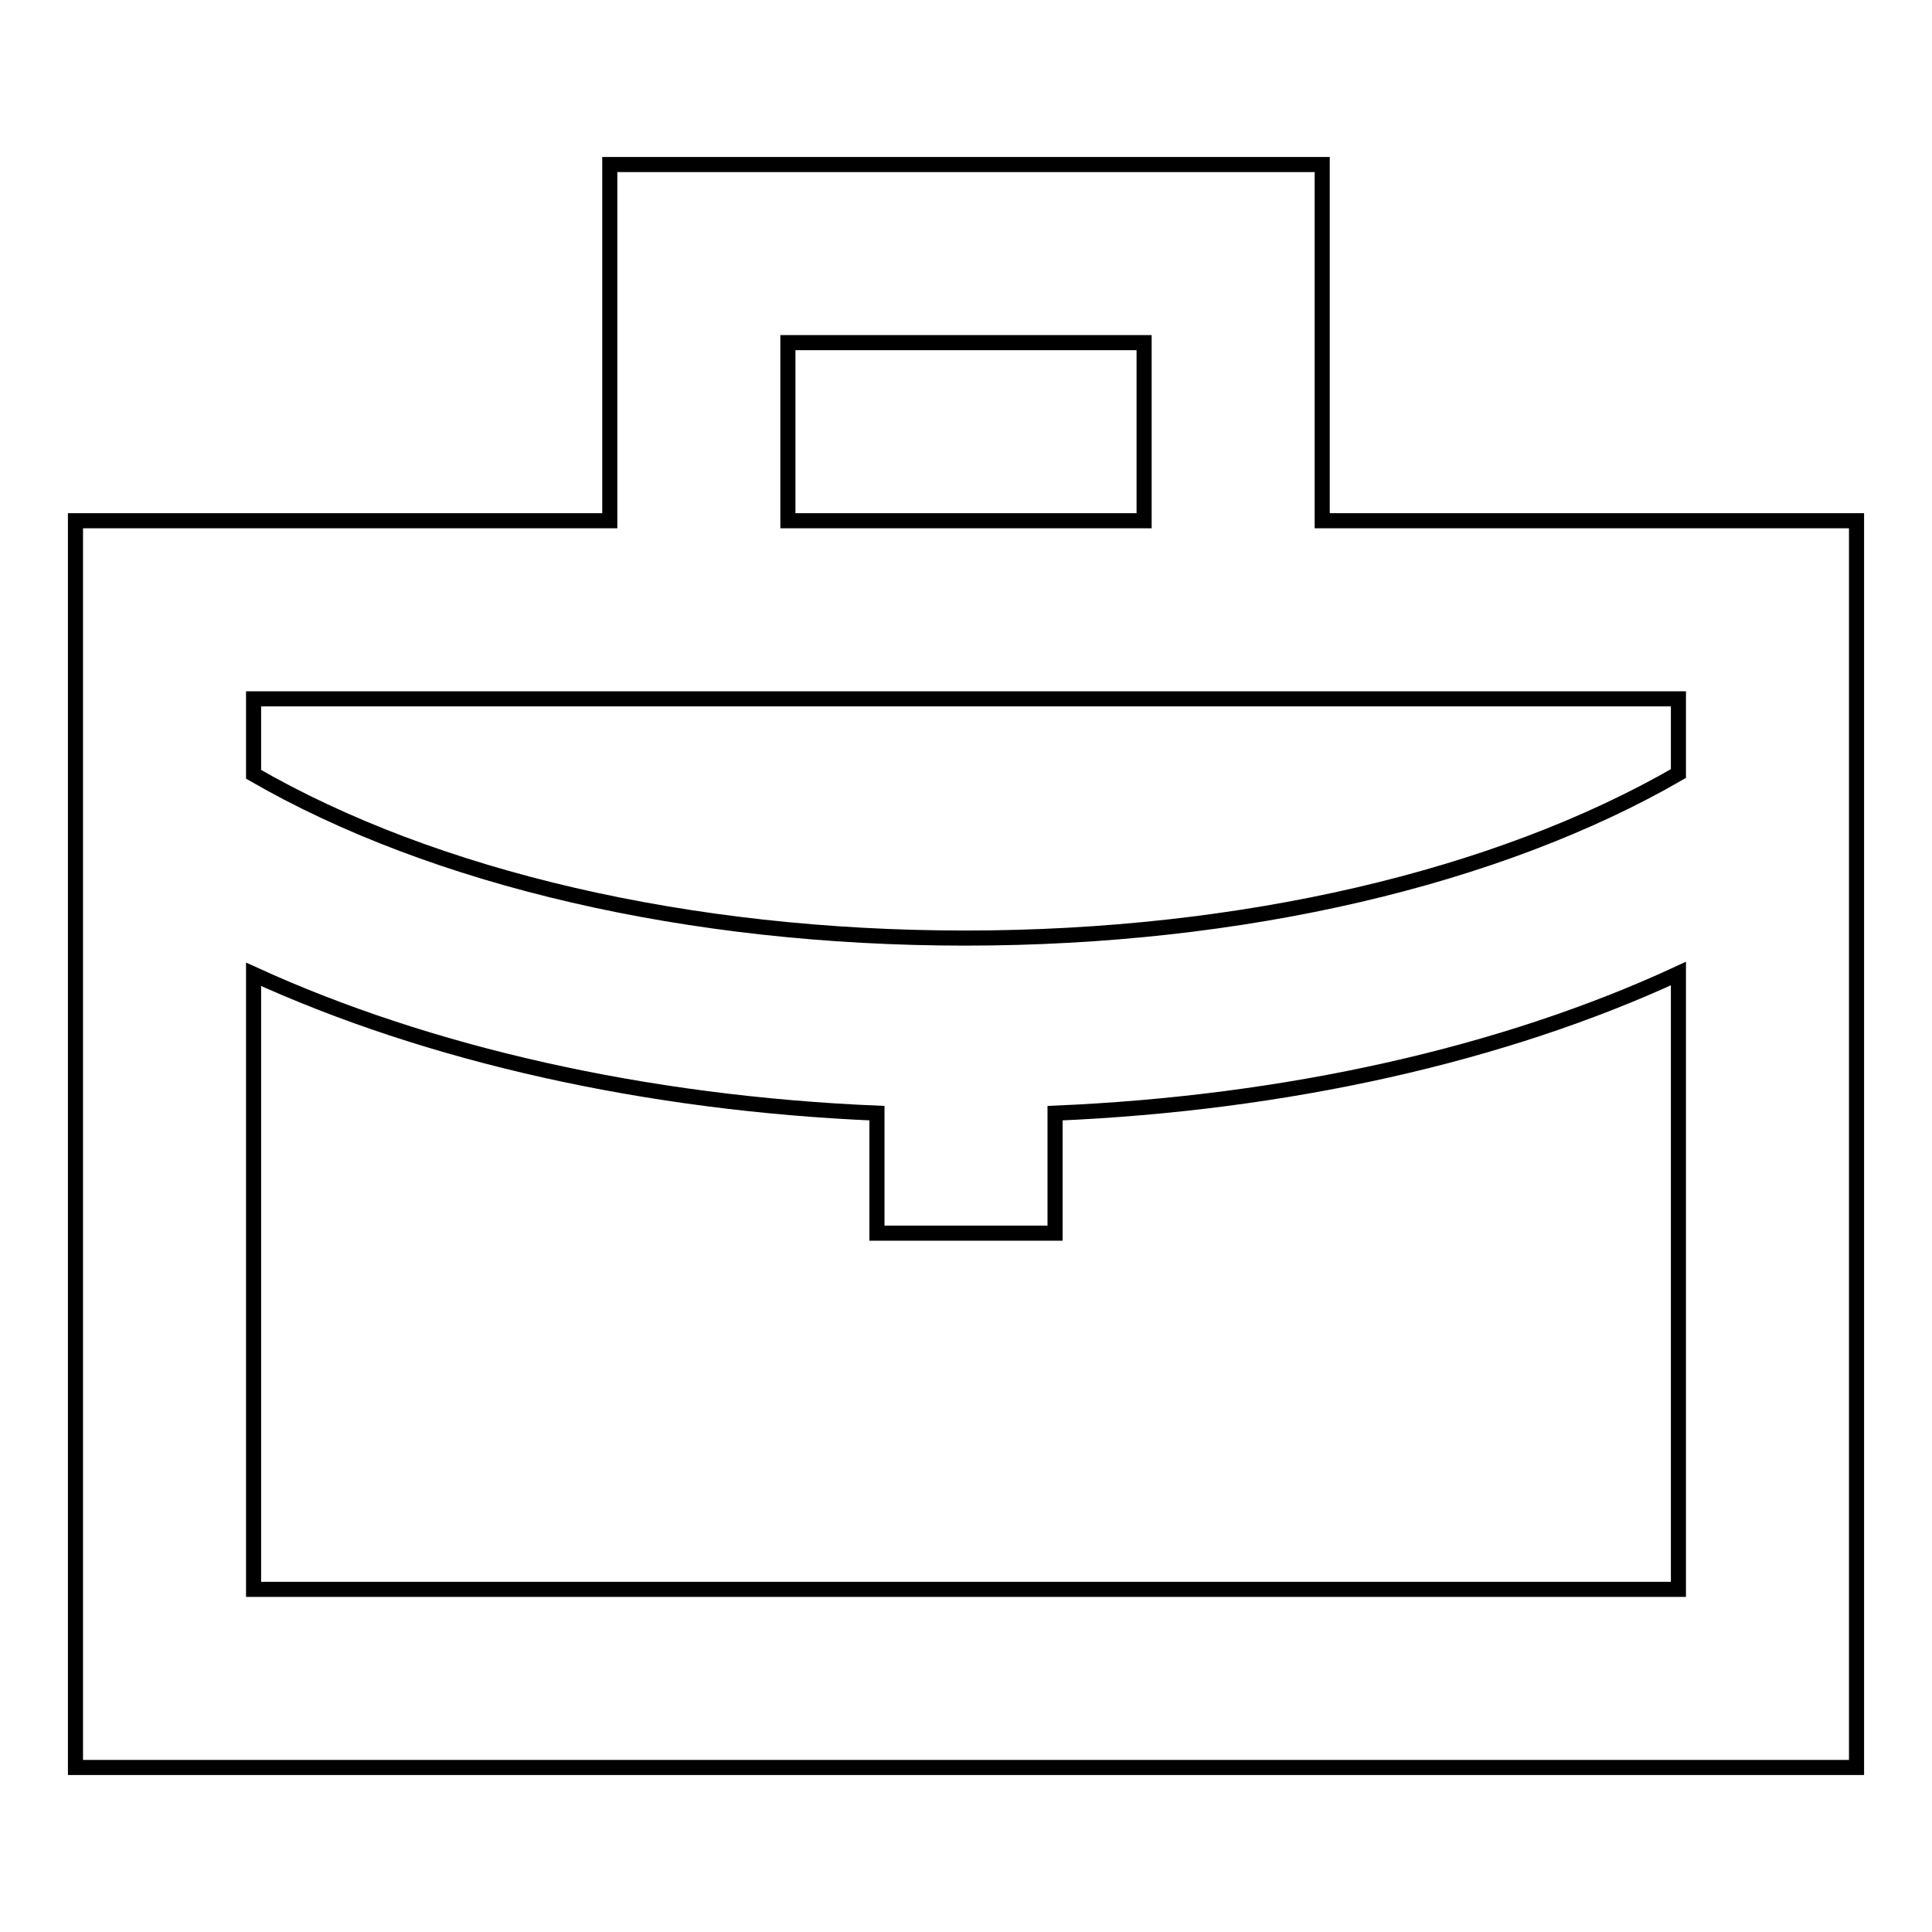
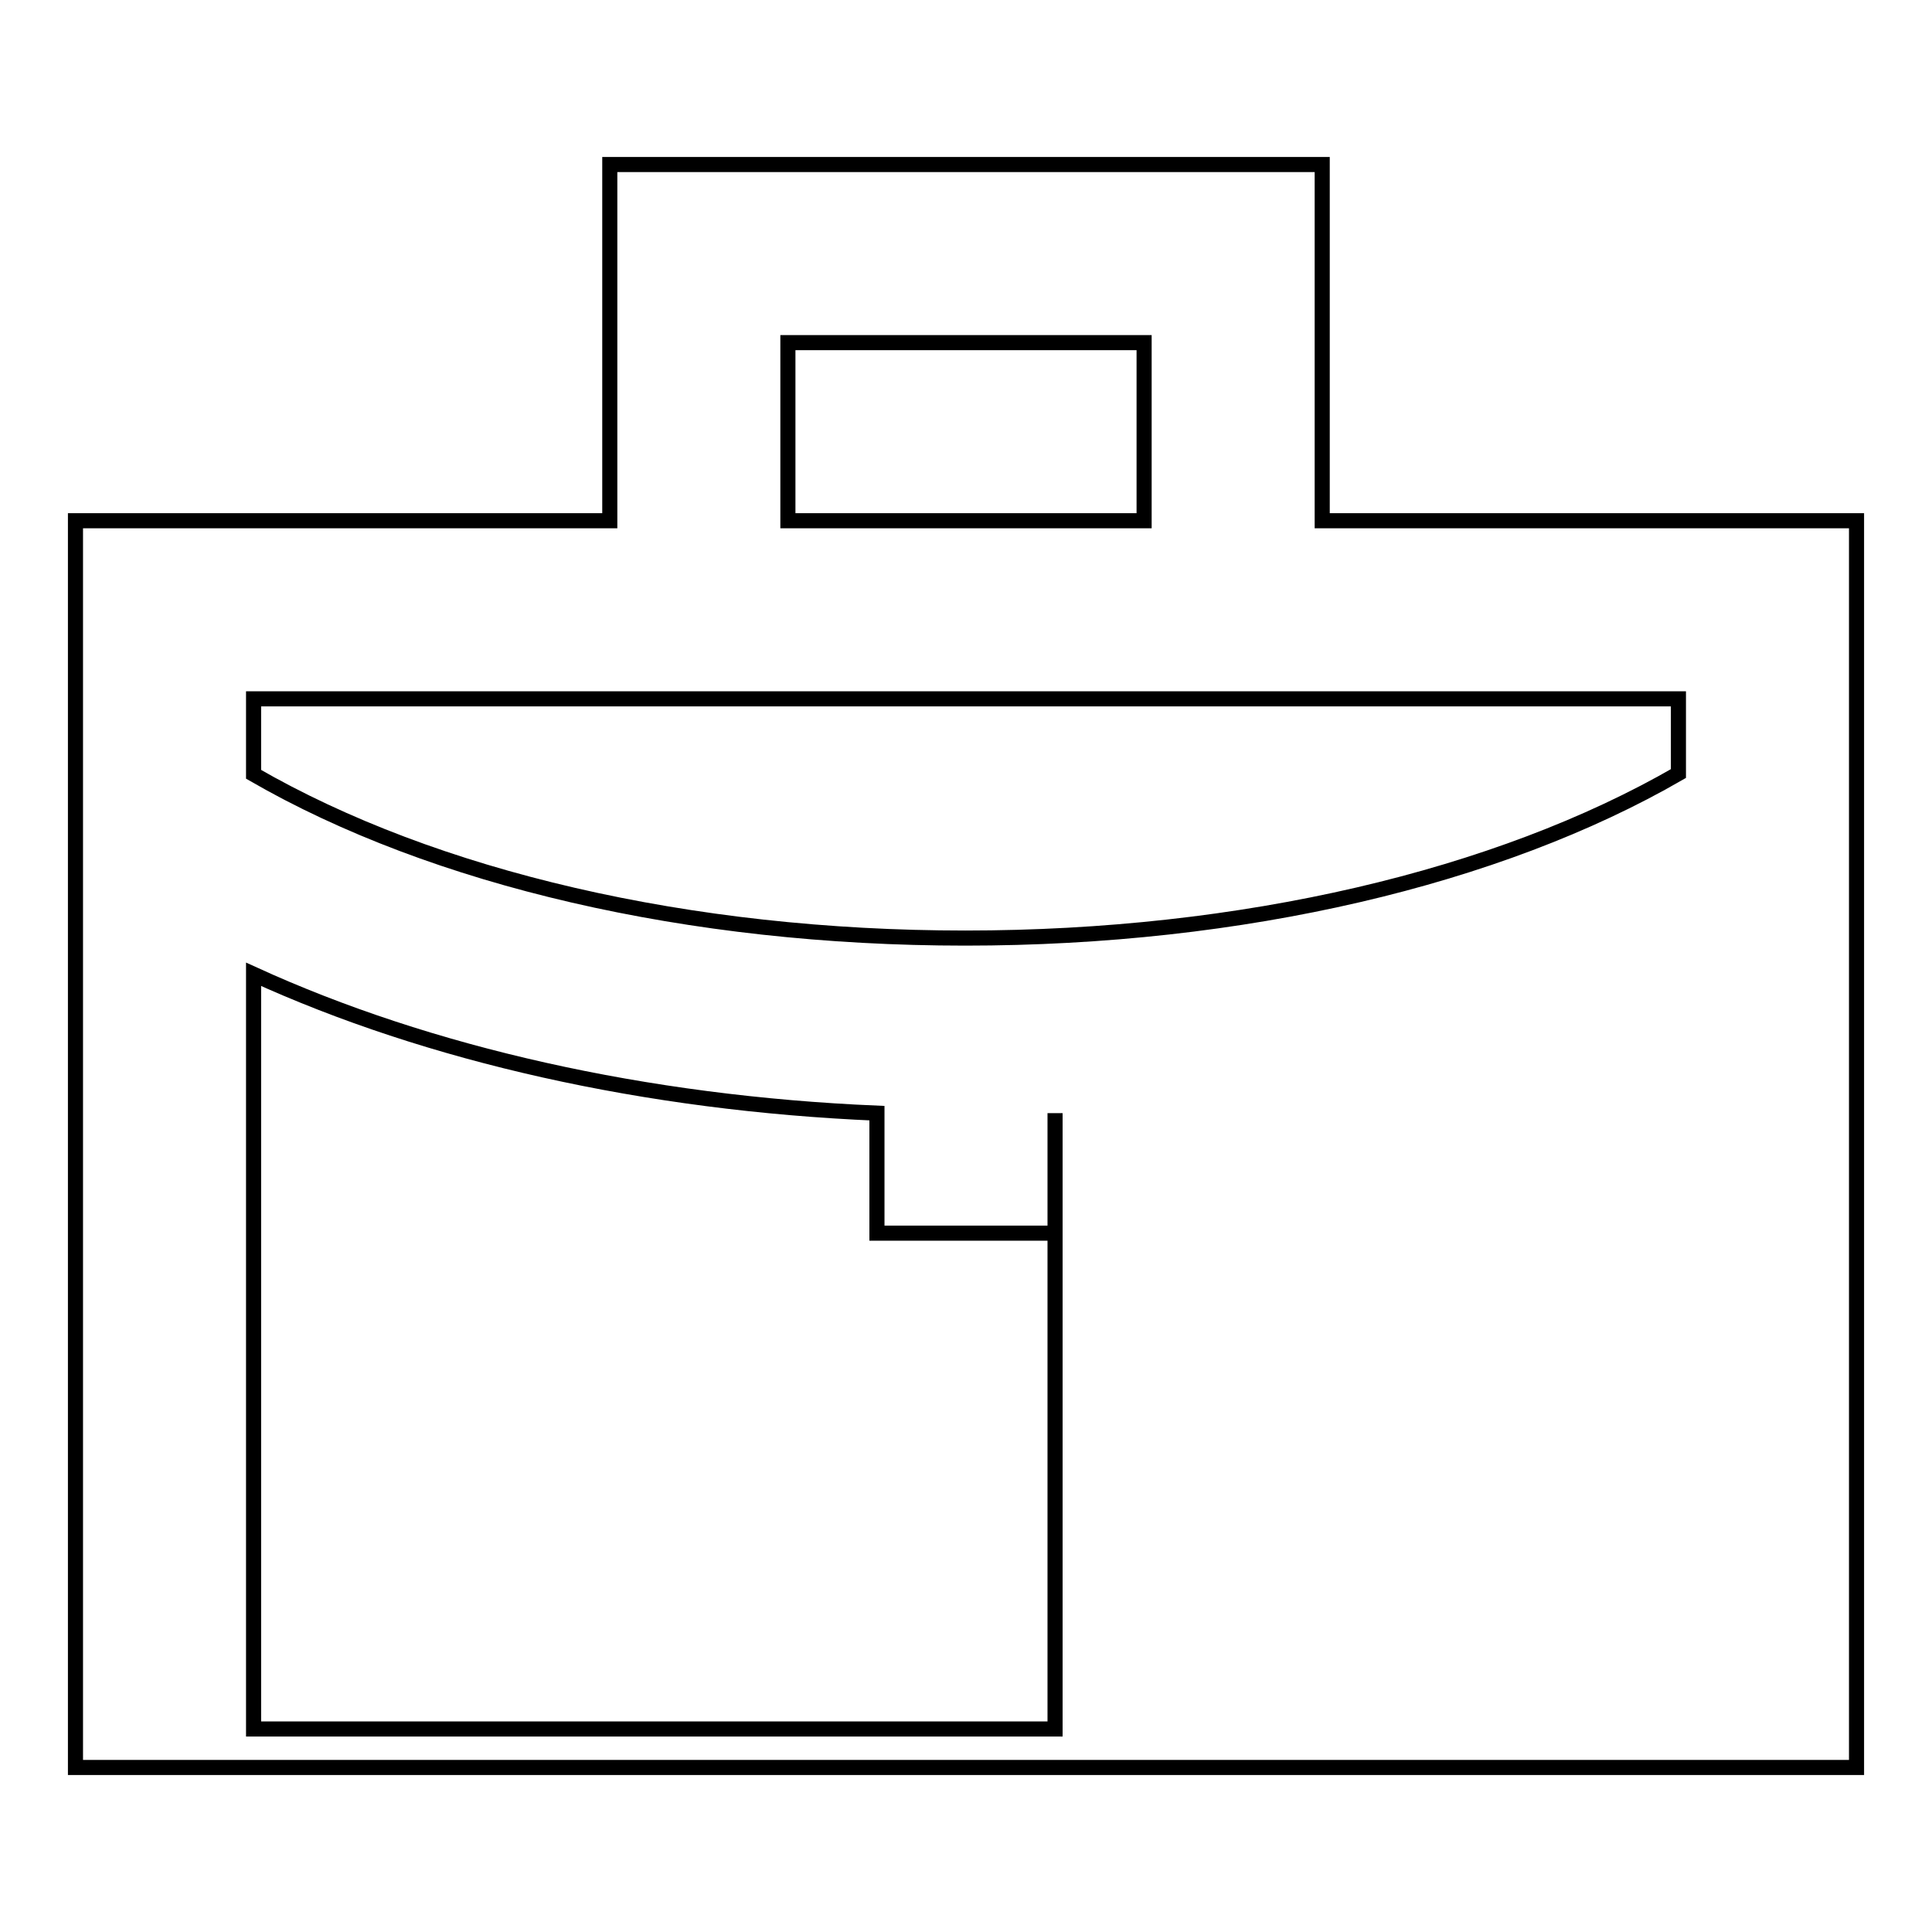
<svg xmlns="http://www.w3.org/2000/svg" version="1.1" x="0px" y="0px" viewBox="0 0 256 256" enable-background="new 0 0 256 256" xml:space="preserve">
  <g>
-     <path stroke-width="2" fill-opacity="0" stroke="#000000" d="M175.2,69V21.8H80.8V69H10v165.2h236V69H175.2z M104.4,45.4h47.2V69h-47.2V45.4z M80.8,92.6h141.6v9.9 c-23.9,13.8-57.8,21.8-94.5,21.8c-36.6,0-70.4-7.9-94.3-21.7v-10H80.8L80.8,92.6z M33.6,210.6v-81.5c23.2,10.6,51.9,17.1,82.6,18.4 v15.9h23.6v-15.9c30.7-1.3,59.5-7.8,82.6-18.5v81.6H33.6z" />
+     <path stroke-width="2" fill-opacity="0" stroke="#000000" d="M175.2,69V21.8H80.8V69H10v165.2h236V69H175.2z M104.4,45.4h47.2V69h-47.2V45.4z M80.8,92.6h141.6v9.9 c-23.9,13.8-57.8,21.8-94.5,21.8c-36.6,0-70.4-7.9-94.3-21.7v-10H80.8L80.8,92.6z M33.6,210.6v-81.5c23.2,10.6,51.9,17.1,82.6,18.4 v15.9h23.6v-15.9v81.6H33.6z" />
  </g>
</svg>